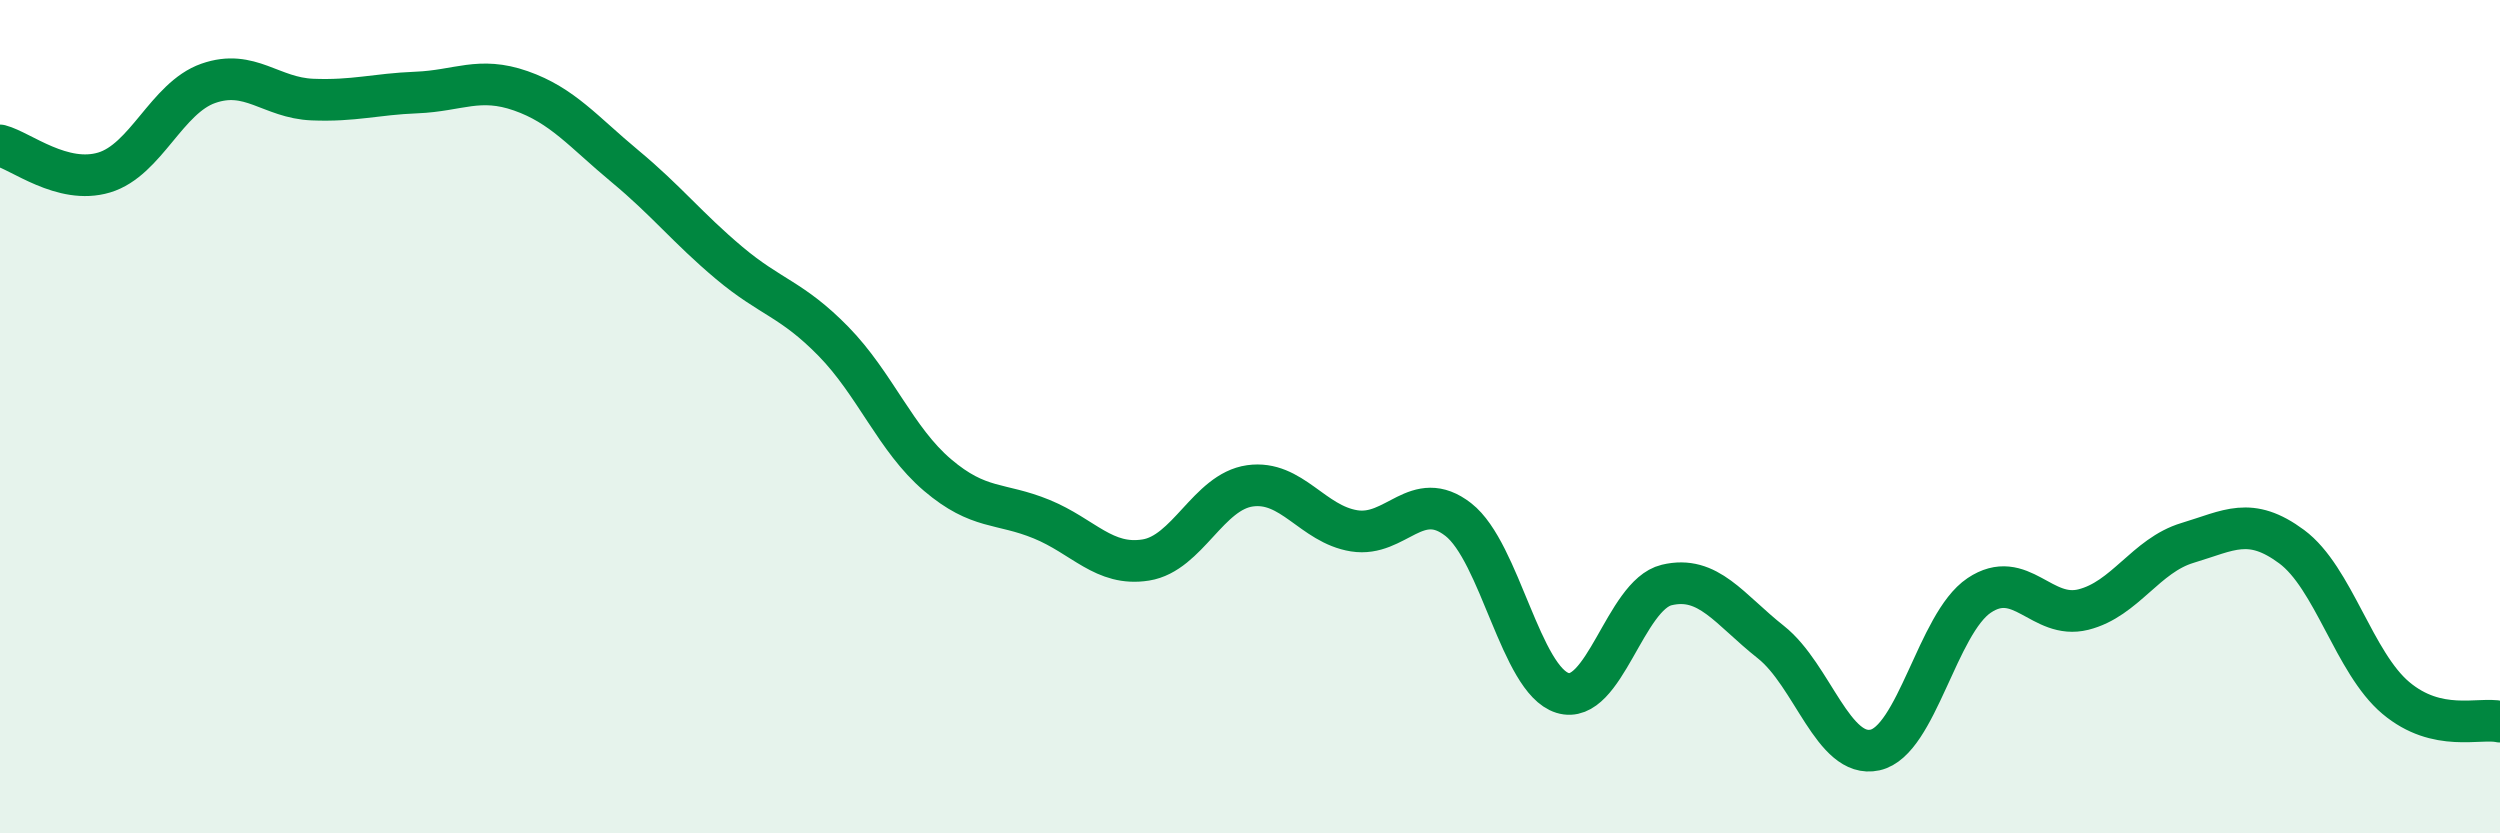
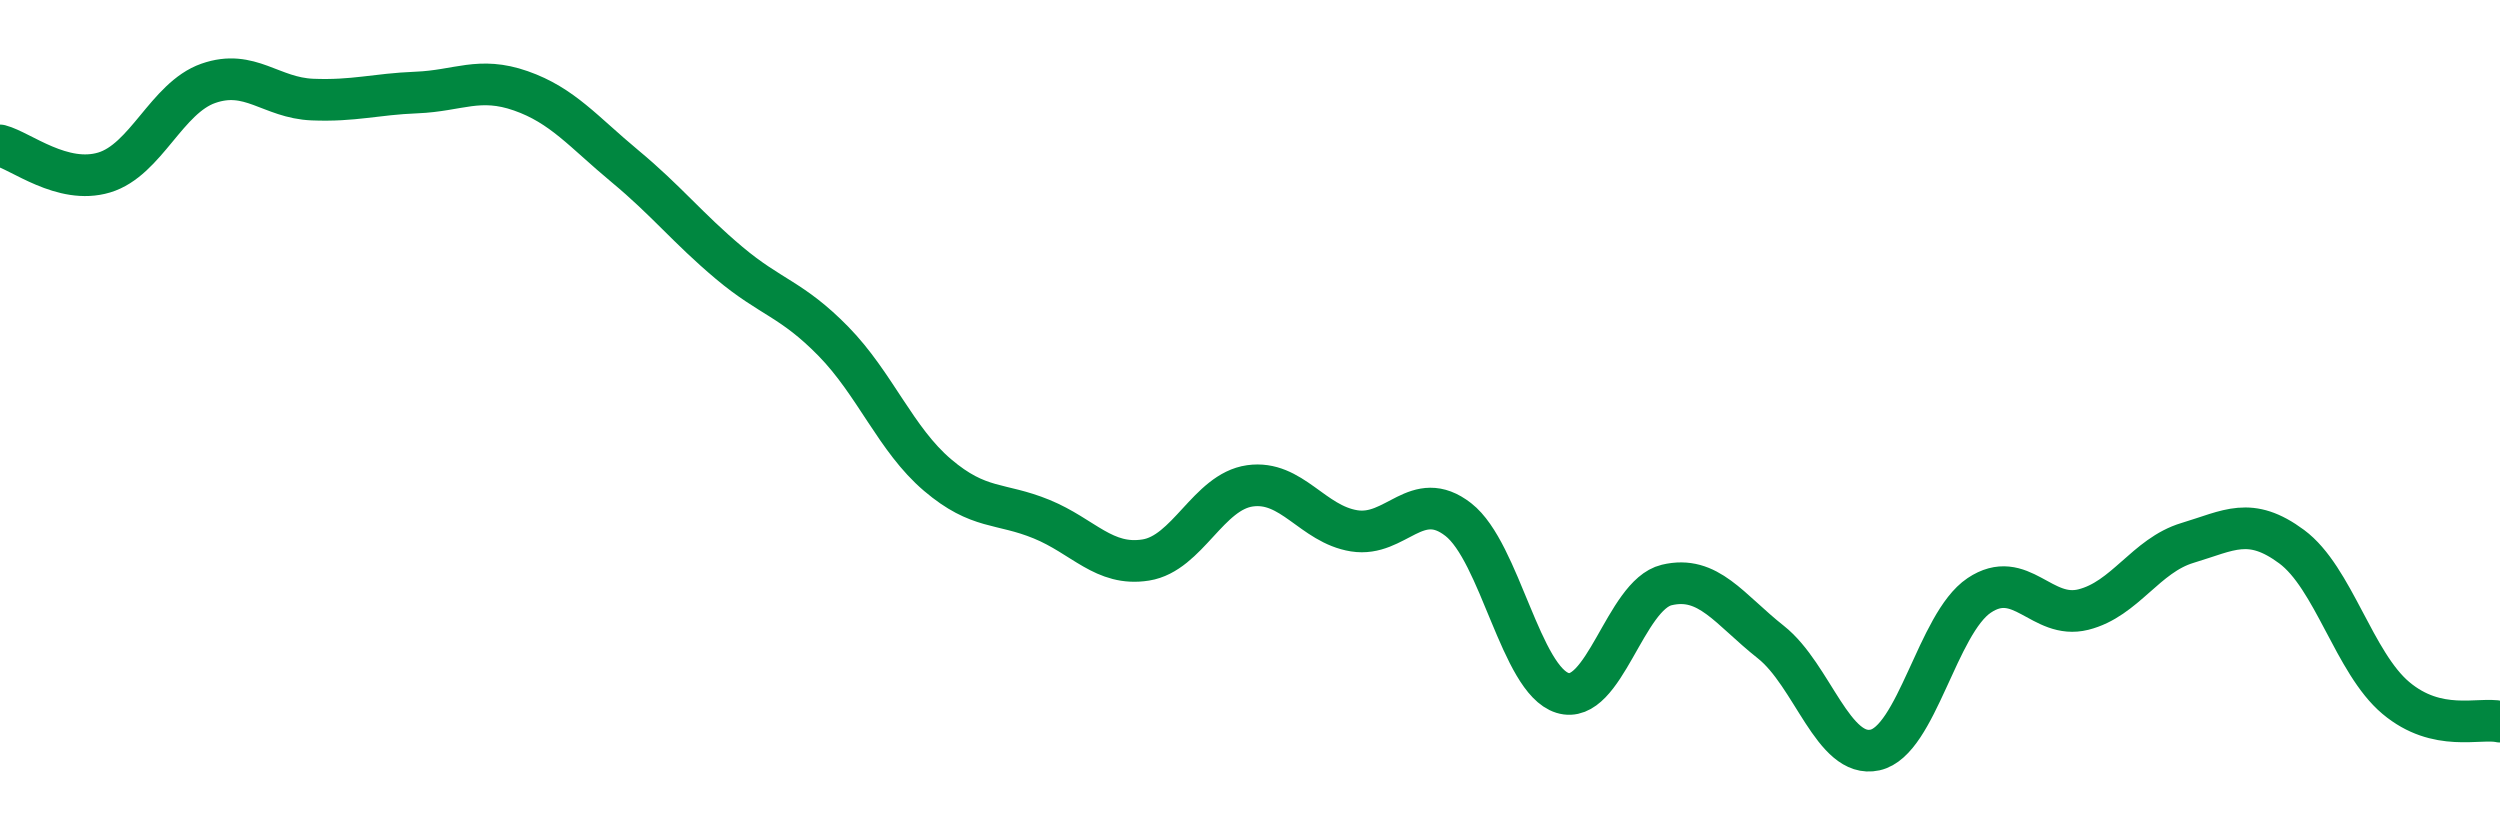
<svg xmlns="http://www.w3.org/2000/svg" width="60" height="20" viewBox="0 0 60 20">
-   <path d="M 0,3.49 C 0.5,3.62 1.5,4.44 2.5,4.14 C 3.5,3.84 4,2.35 5,2 C 6,1.65 6.5,2.35 7.5,2.39 C 8.5,2.43 9,2.26 10,2.22 C 11,2.18 11.5,1.83 12.5,2.18 C 13.5,2.53 14,3.16 15,3.99 C 16,4.82 16.5,5.47 17.5,6.31 C 18.5,7.15 19,7.17 20,8.19 C 21,9.21 21.5,10.55 22.5,11.4 C 23.5,12.25 24,12.05 25,12.46 C 26,12.87 26.5,13.6 27.5,13.44 C 28.5,13.28 29,11.8 30,11.66 C 31,11.52 31.5,12.58 32.5,12.74 C 33.5,12.9 34,11.69 35,12.47 C 36,13.25 36.5,16.32 37.5,16.63 C 38.5,16.94 39,14.28 40,14.04 C 41,13.8 41.5,14.62 42.5,15.41 C 43.5,16.2 44,18.22 45,18 C 46,17.78 46.5,14.96 47.5,14.29 C 48.5,13.62 49,14.88 50,14.63 C 51,14.38 51.5,13.33 52.5,13.03 C 53.5,12.73 54,12.38 55,13.12 C 56,13.86 56.5,15.91 57.5,16.75 C 58.5,17.59 59.5,17.21 60,17.32L60 20L0 20Z" fill="#008740" opacity="0.1" stroke-linecap="round" stroke-linejoin="round" />
  <path d="M 0,3.49 C 0.5,3.62 1.5,4.44 2.5,4.14 C 3.5,3.84 4,2.35 5,2 C 6,1.65 6.5,2.35 7.5,2.39 C 8.5,2.43 9,2.26 10,2.22 C 11,2.18 11.5,1.83 12.5,2.18 C 13.5,2.53 14,3.16 15,3.99 C 16,4.82 16.5,5.47 17.5,6.31 C 18.5,7.15 19,7.17 20,8.19 C 21,9.21 21.5,10.55 22.5,11.4 C 23.5,12.25 24,12.05 25,12.46 C 26,12.87 26.5,13.6 27.5,13.44 C 28.5,13.28 29,11.8 30,11.66 C 31,11.52 31.5,12.58 32.5,12.74 C 33.5,12.9 34,11.69 35,12.47 C 36,13.25 36.5,16.32 37.5,16.63 C 38.5,16.94 39,14.28 40,14.04 C 41,13.8 41.5,14.62 42.5,15.41 C 43.5,16.2 44,18.22 45,18 C 46,17.78 46.5,14.96 47.5,14.29 C 48.5,13.62 49,14.88 50,14.63 C 51,14.38 51.5,13.33 52.5,13.03 C 53.5,12.73 54,12.38 55,13.12 C 56,13.86 56.5,15.91 57.5,16.75 C 58.5,17.59 59.5,17.21 60,17.32" stroke="#008740" stroke-width="1" fill="none" stroke-linecap="round" stroke-linejoin="round" />
</svg>